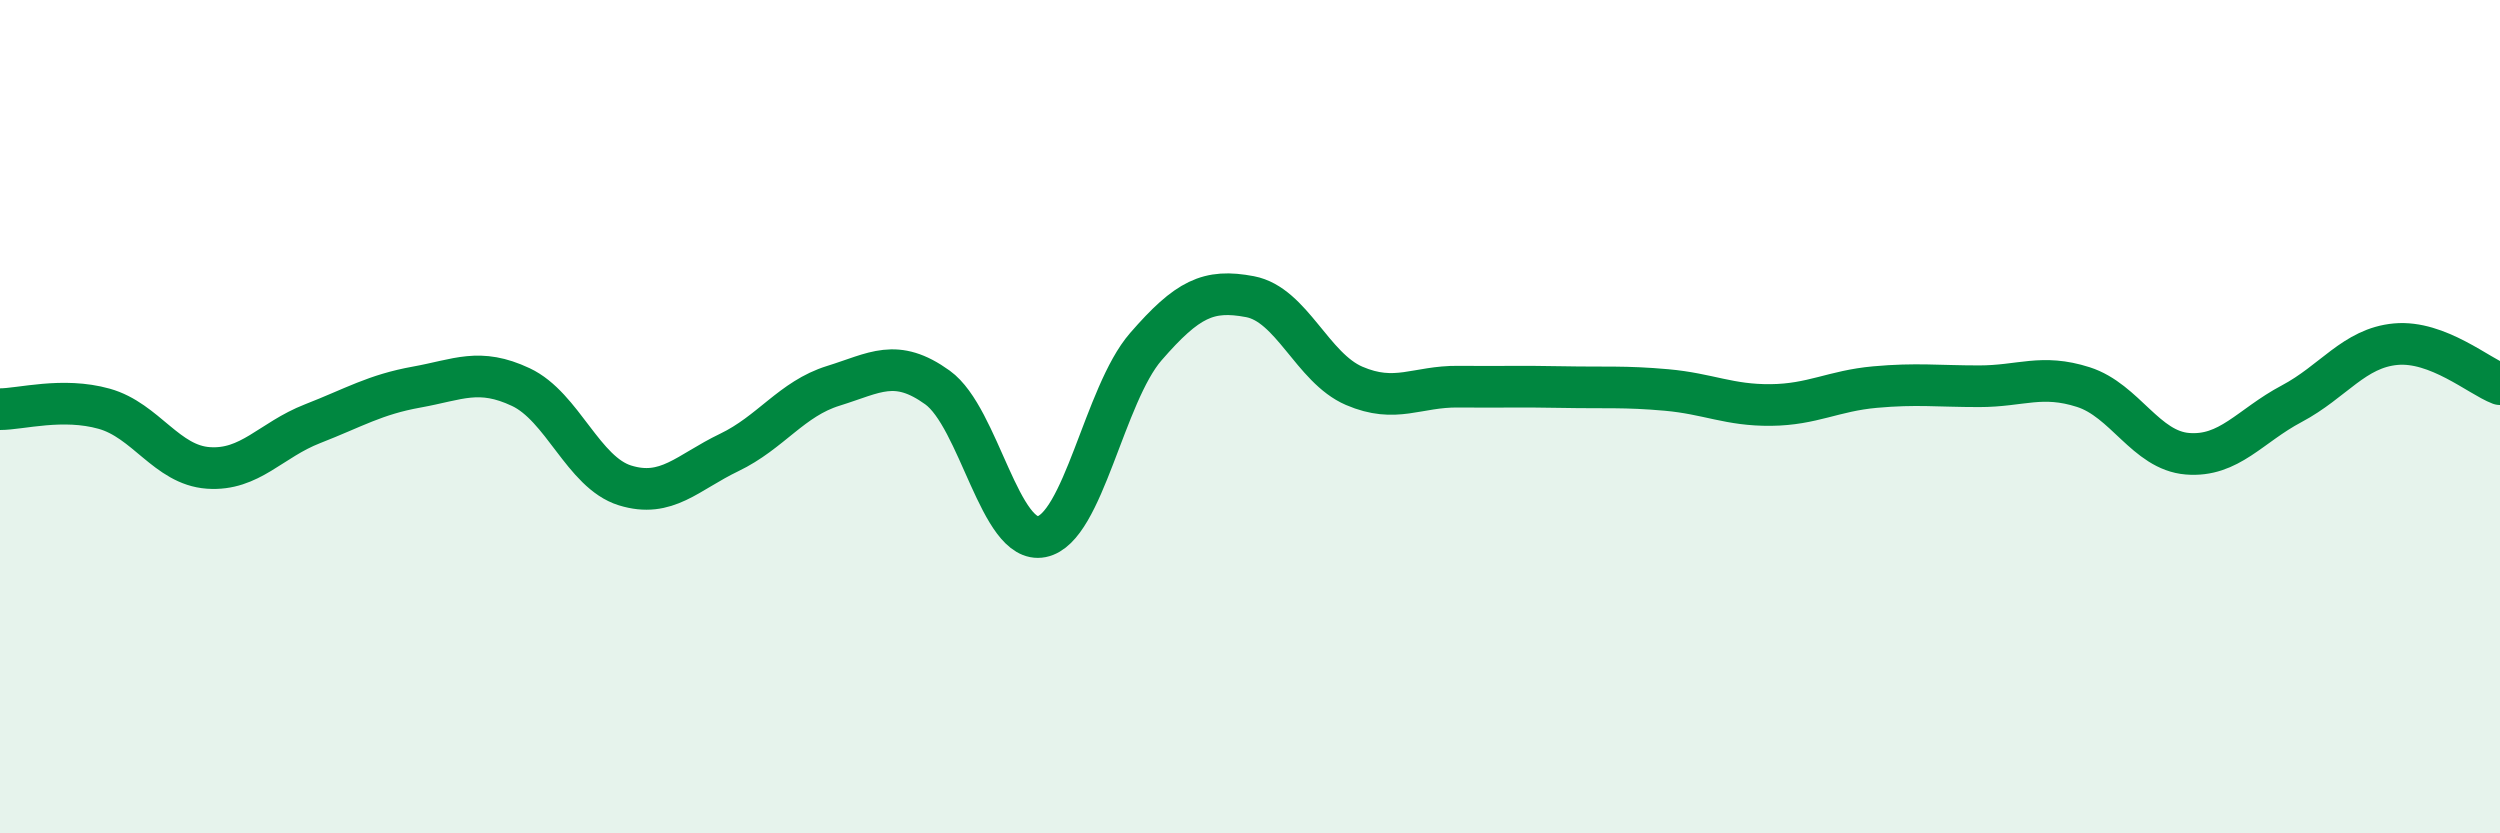
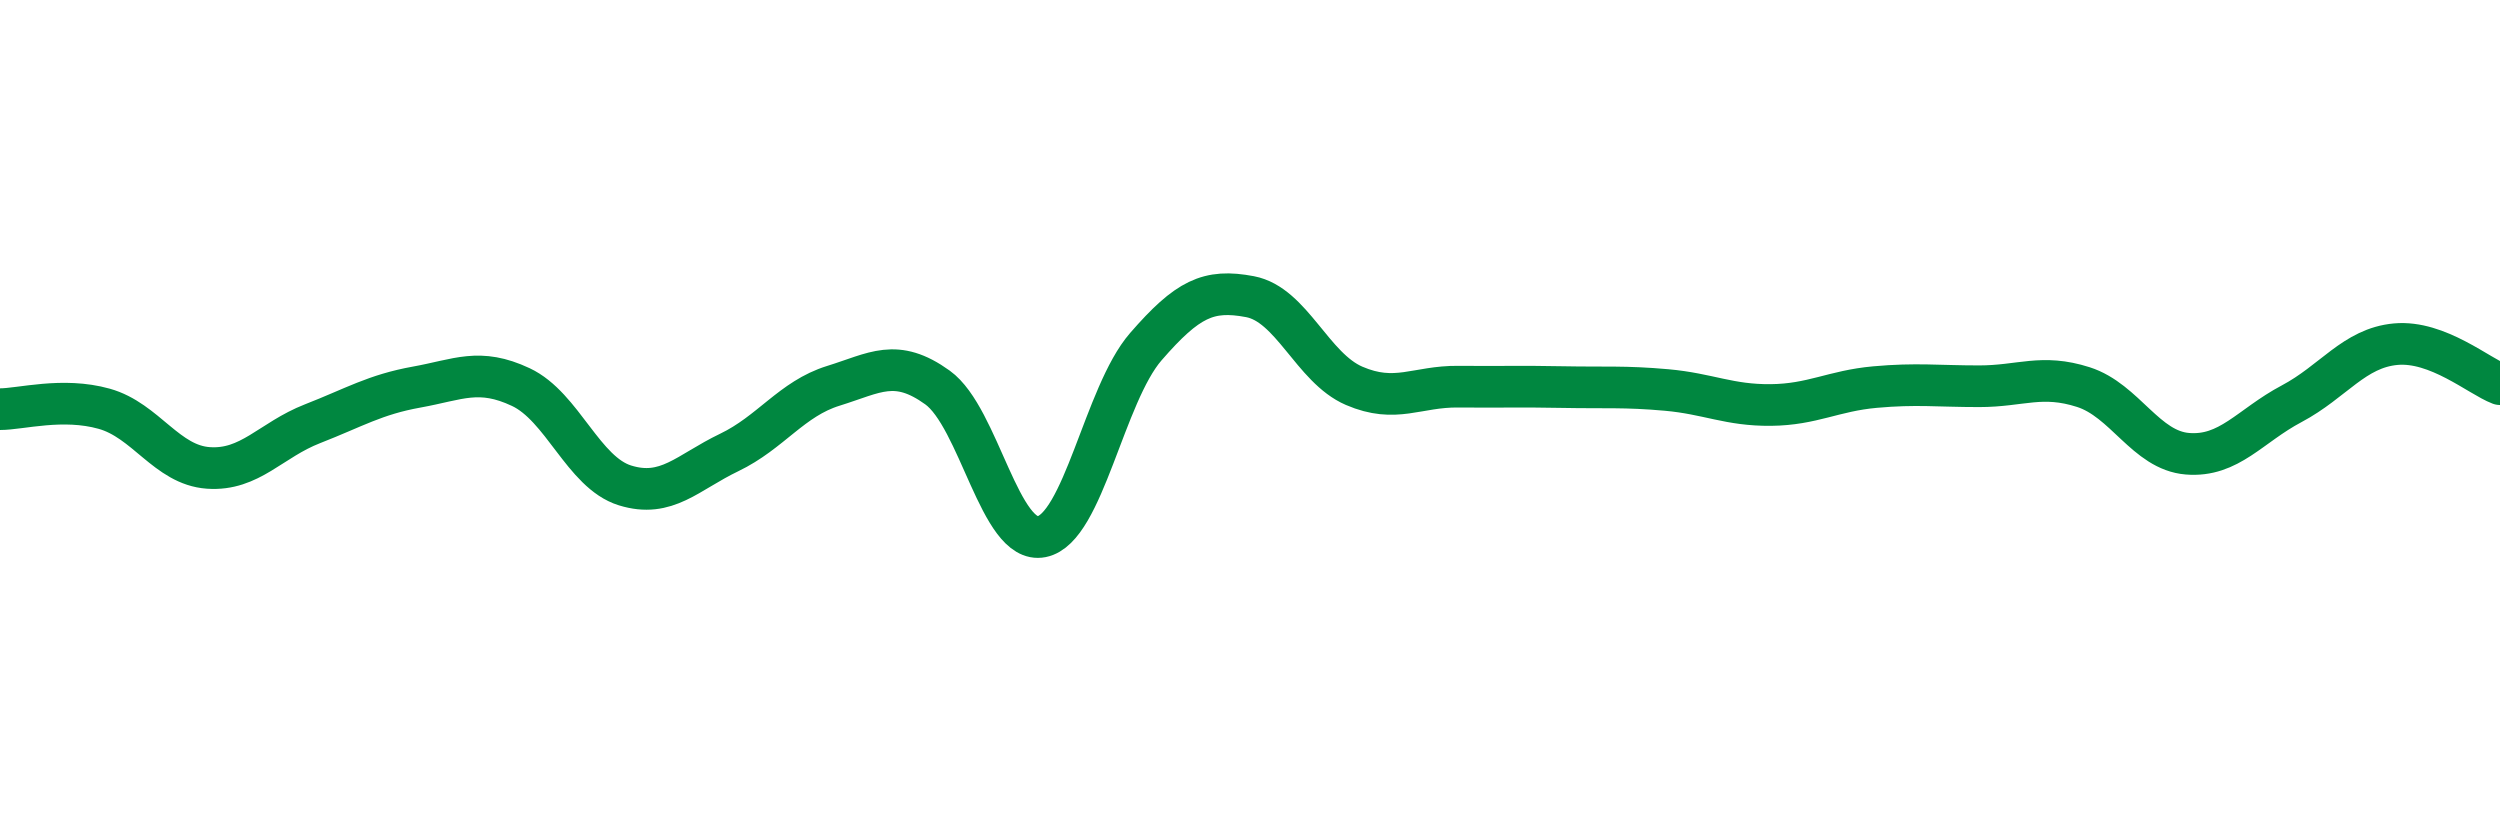
<svg xmlns="http://www.w3.org/2000/svg" width="60" height="20" viewBox="0 0 60 20">
-   <path d="M 0,9.82 C 0.5,9.82 1.5,9.53 2.5,9.81 C 3.5,10.09 4,11.16 5,11.23 C 6,11.3 6.5,10.56 7.5,10.17 C 8.5,9.78 9,9.47 10,9.29 C 11,9.11 11.5,8.82 12.5,9.29 C 13.5,9.76 14,11.34 15,11.65 C 16,11.96 16.5,11.34 17.5,10.86 C 18.5,10.38 19,9.57 20,9.26 C 21,8.95 21.5,8.58 22.5,9.3 C 23.5,10.02 24,13.08 25,12.88 C 26,12.68 26.5,9.47 27.5,8.32 C 28.5,7.17 29,6.93 30,7.12 C 31,7.31 31.5,8.83 32.5,9.26 C 33.5,9.69 34,9.27 35,9.28 C 36,9.29 36.5,9.27 37.5,9.29 C 38.5,9.31 39,9.27 40,9.36 C 41,9.45 41.5,9.73 42.5,9.72 C 43.5,9.71 44,9.38 45,9.29 C 46,9.2 46.5,9.27 47.5,9.27 C 48.5,9.27 49,8.97 50,9.29 C 51,9.61 51.5,10.81 52.5,10.89 C 53.5,10.97 54,10.22 55,9.69 C 56,9.16 56.5,8.35 57.5,8.26 C 58.5,8.17 59.5,9.03 60,9.22L60 20L0 20Z" fill="#008740" opacity="0.1" stroke-linecap="round" stroke-linejoin="round" />
  <path d="M 0,9.82 C 0.5,9.82 1.5,9.53 2.5,9.81 C 3.5,10.09 4,11.16 5,11.23 C 6,11.3 6.5,10.56 7.5,10.17 C 8.5,9.78 9,9.47 10,9.29 C 11,9.11 11.5,8.82 12.5,9.29 C 13.5,9.76 14,11.34 15,11.65 C 16,11.96 16.5,11.34 17.5,10.86 C 18.5,10.38 19,9.57 20,9.26 C 21,8.95 21.5,8.58 22.5,9.3 C 23.5,10.02 24,13.08 25,12.88 C 26,12.68 26.5,9.47 27.5,8.32 C 28.5,7.17 29,6.93 30,7.12 C 31,7.31 31.5,8.83 32.5,9.26 C 33.5,9.69 34,9.27 35,9.28 C 36,9.29 36.5,9.27 37.5,9.29 C 38.5,9.31 39,9.27 40,9.36 C 41,9.45 41.5,9.73 42.5,9.72 C 43.5,9.71 44,9.38 45,9.29 C 46,9.2 46.5,9.27 47.5,9.27 C 48.5,9.27 49,8.97 50,9.29 C 51,9.61 51.5,10.81 52.5,10.89 C 53.5,10.97 54,10.22 55,9.69 C 56,9.16 56.5,8.35 57.5,8.26 C 58.5,8.17 59.5,9.03 60,9.22" stroke="#008740" stroke-width="1" fill="none" stroke-linecap="round" stroke-linejoin="round" />
</svg>